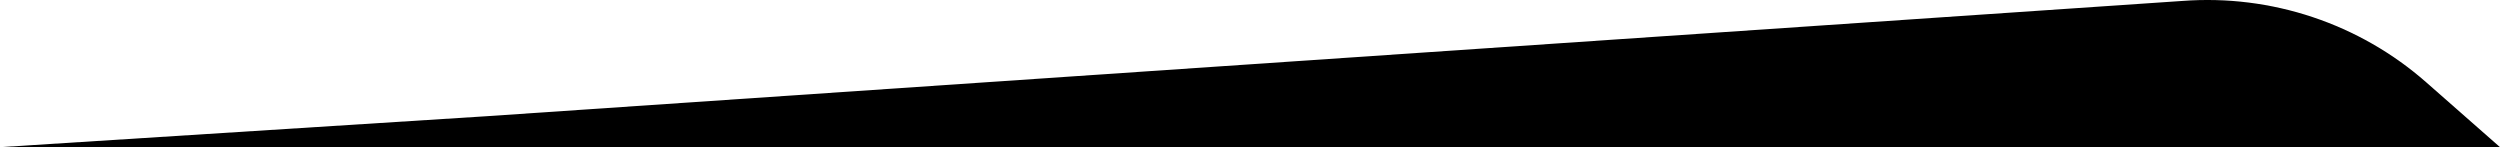
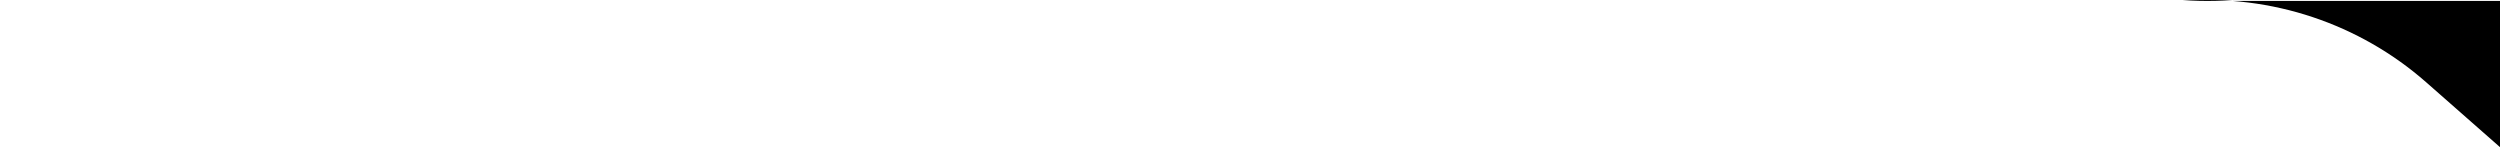
<svg xmlns="http://www.w3.org/2000/svg" id="Layer_2" data-name="Layer 2" width="1920" height="113.02" viewBox="0 0 1920 113.02">
  <g id="Layer_1-2" data-name="Layer 1-2">
-     <path d="M1920,113.02l-56.65-49.79c-51.32-45.1-118.87-67.65-187.22-62.51L373.14,89.29,0,113.02h1920Z" />
+     <path d="M1920,113.02l-56.65-49.79c-51.32-45.1-118.87-67.65-187.22-62.51h1920Z" />
  </g>
</svg>